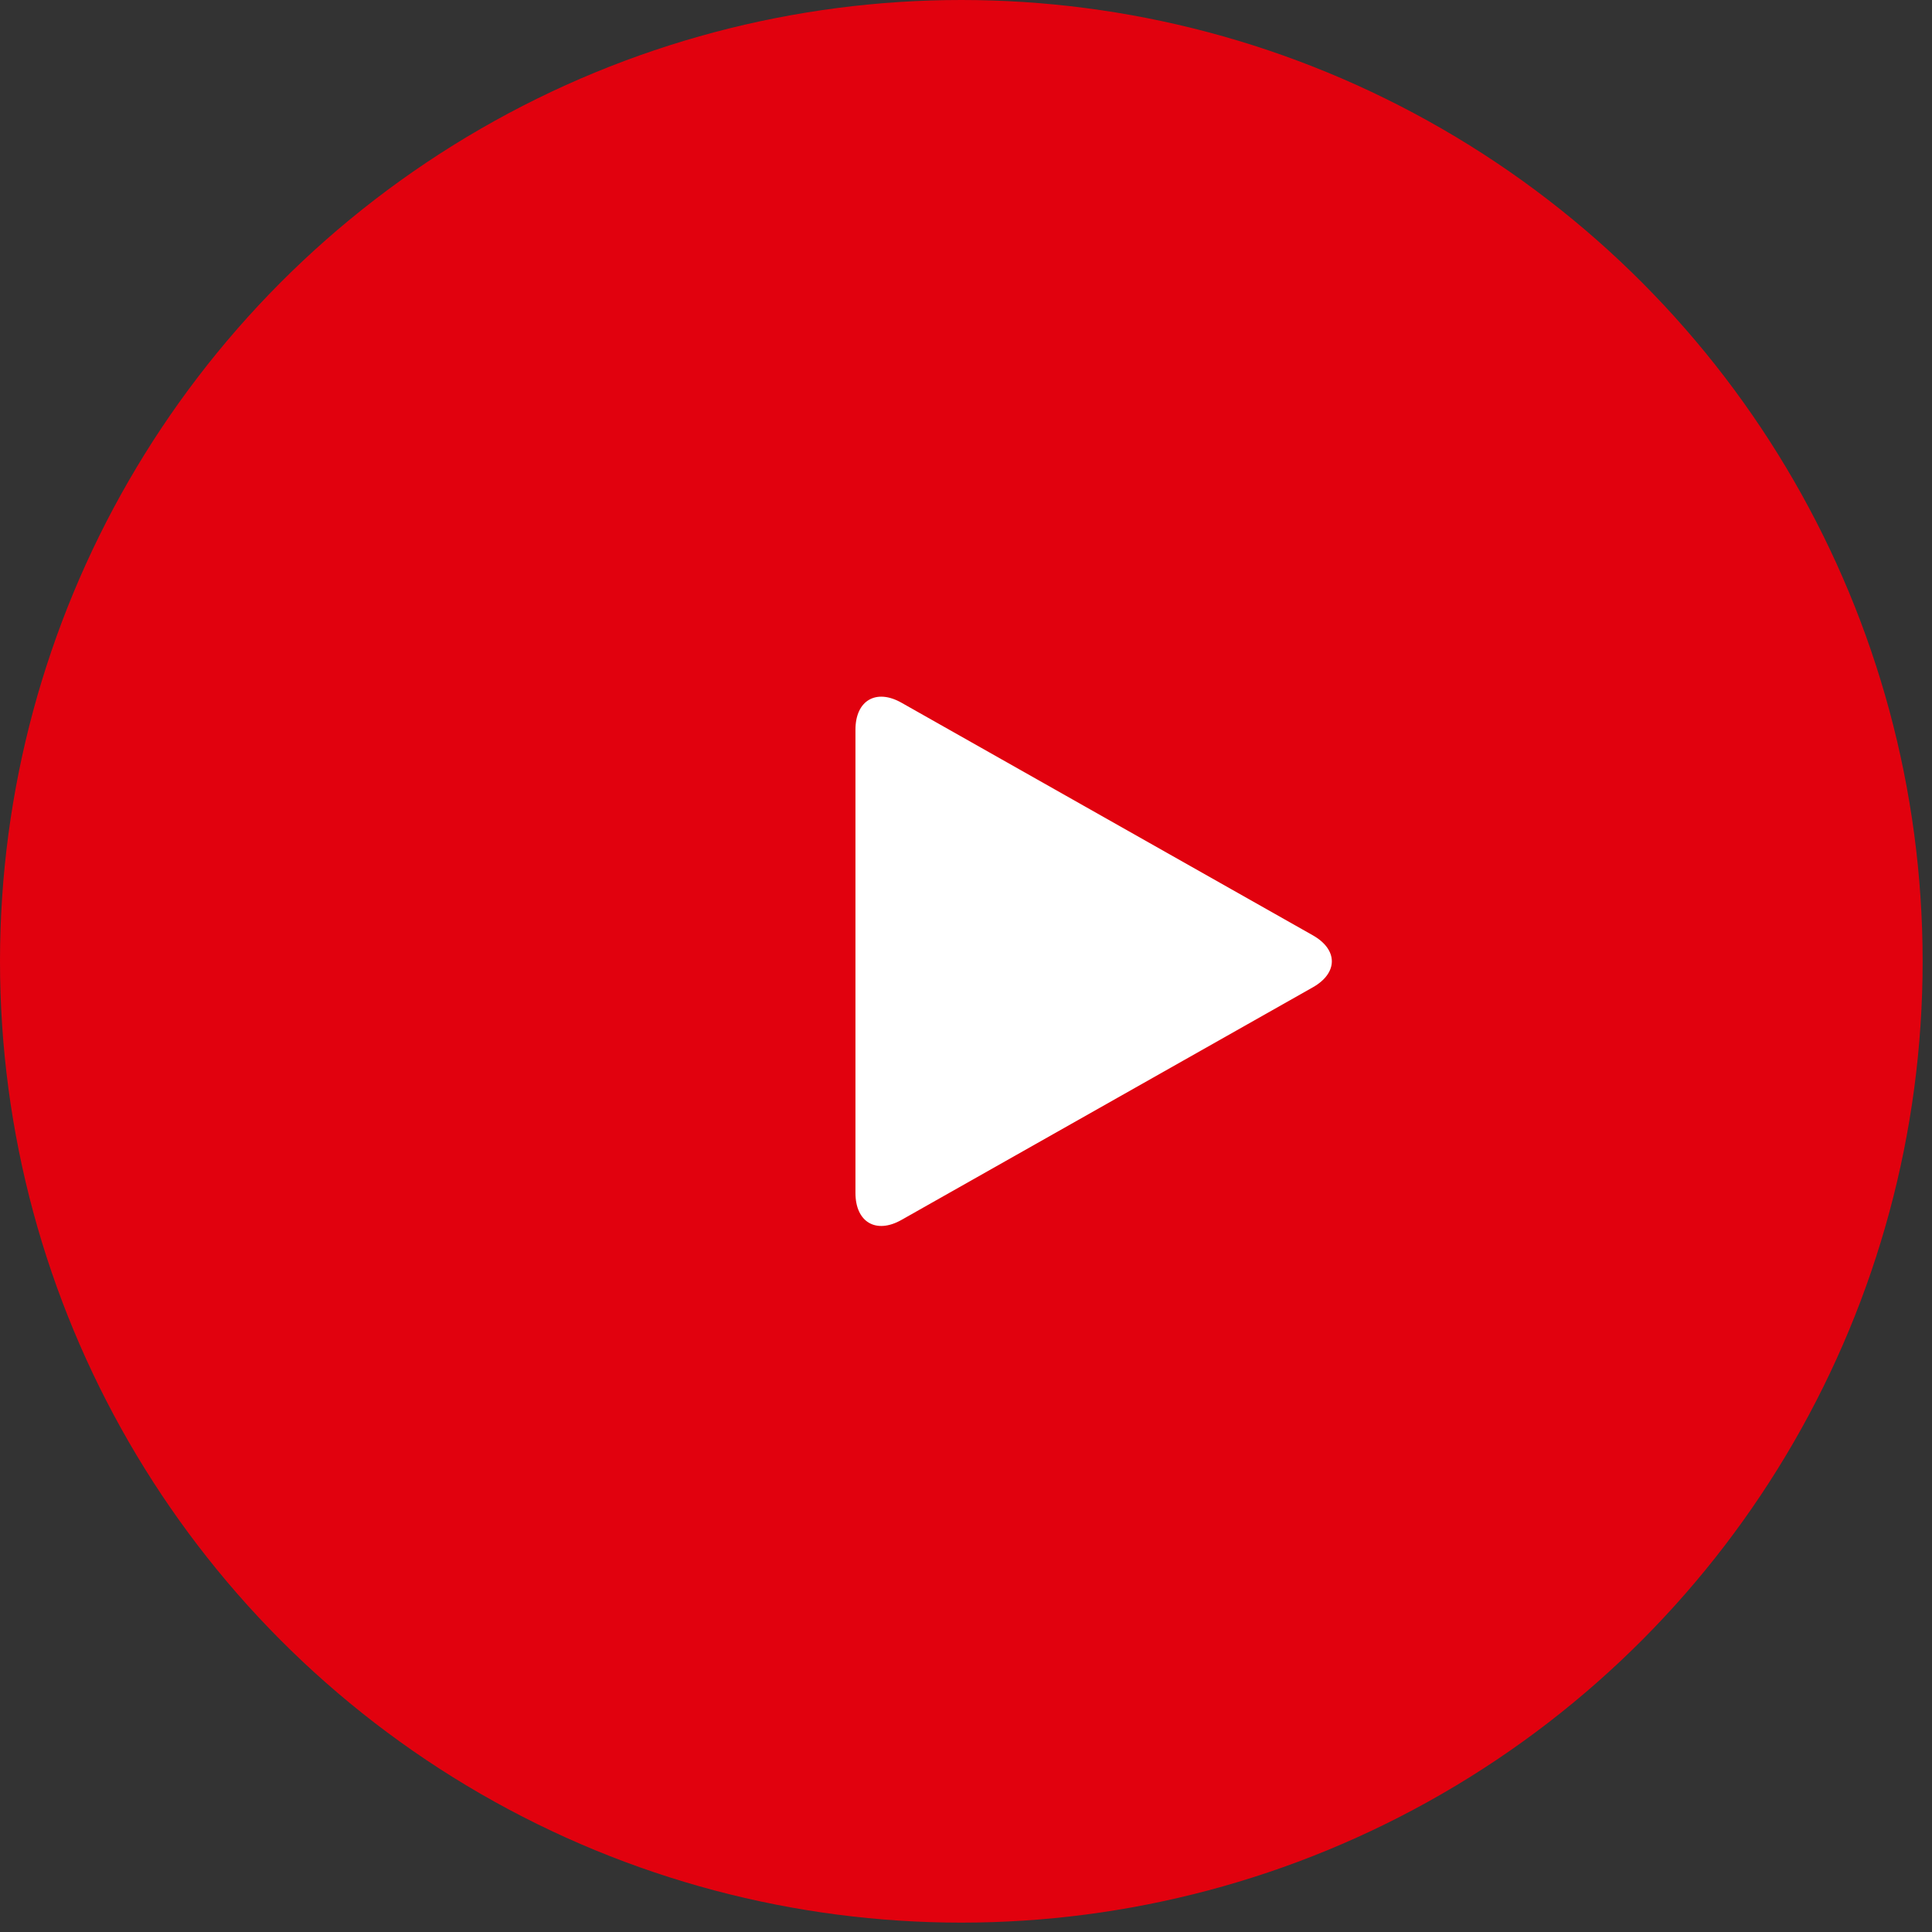
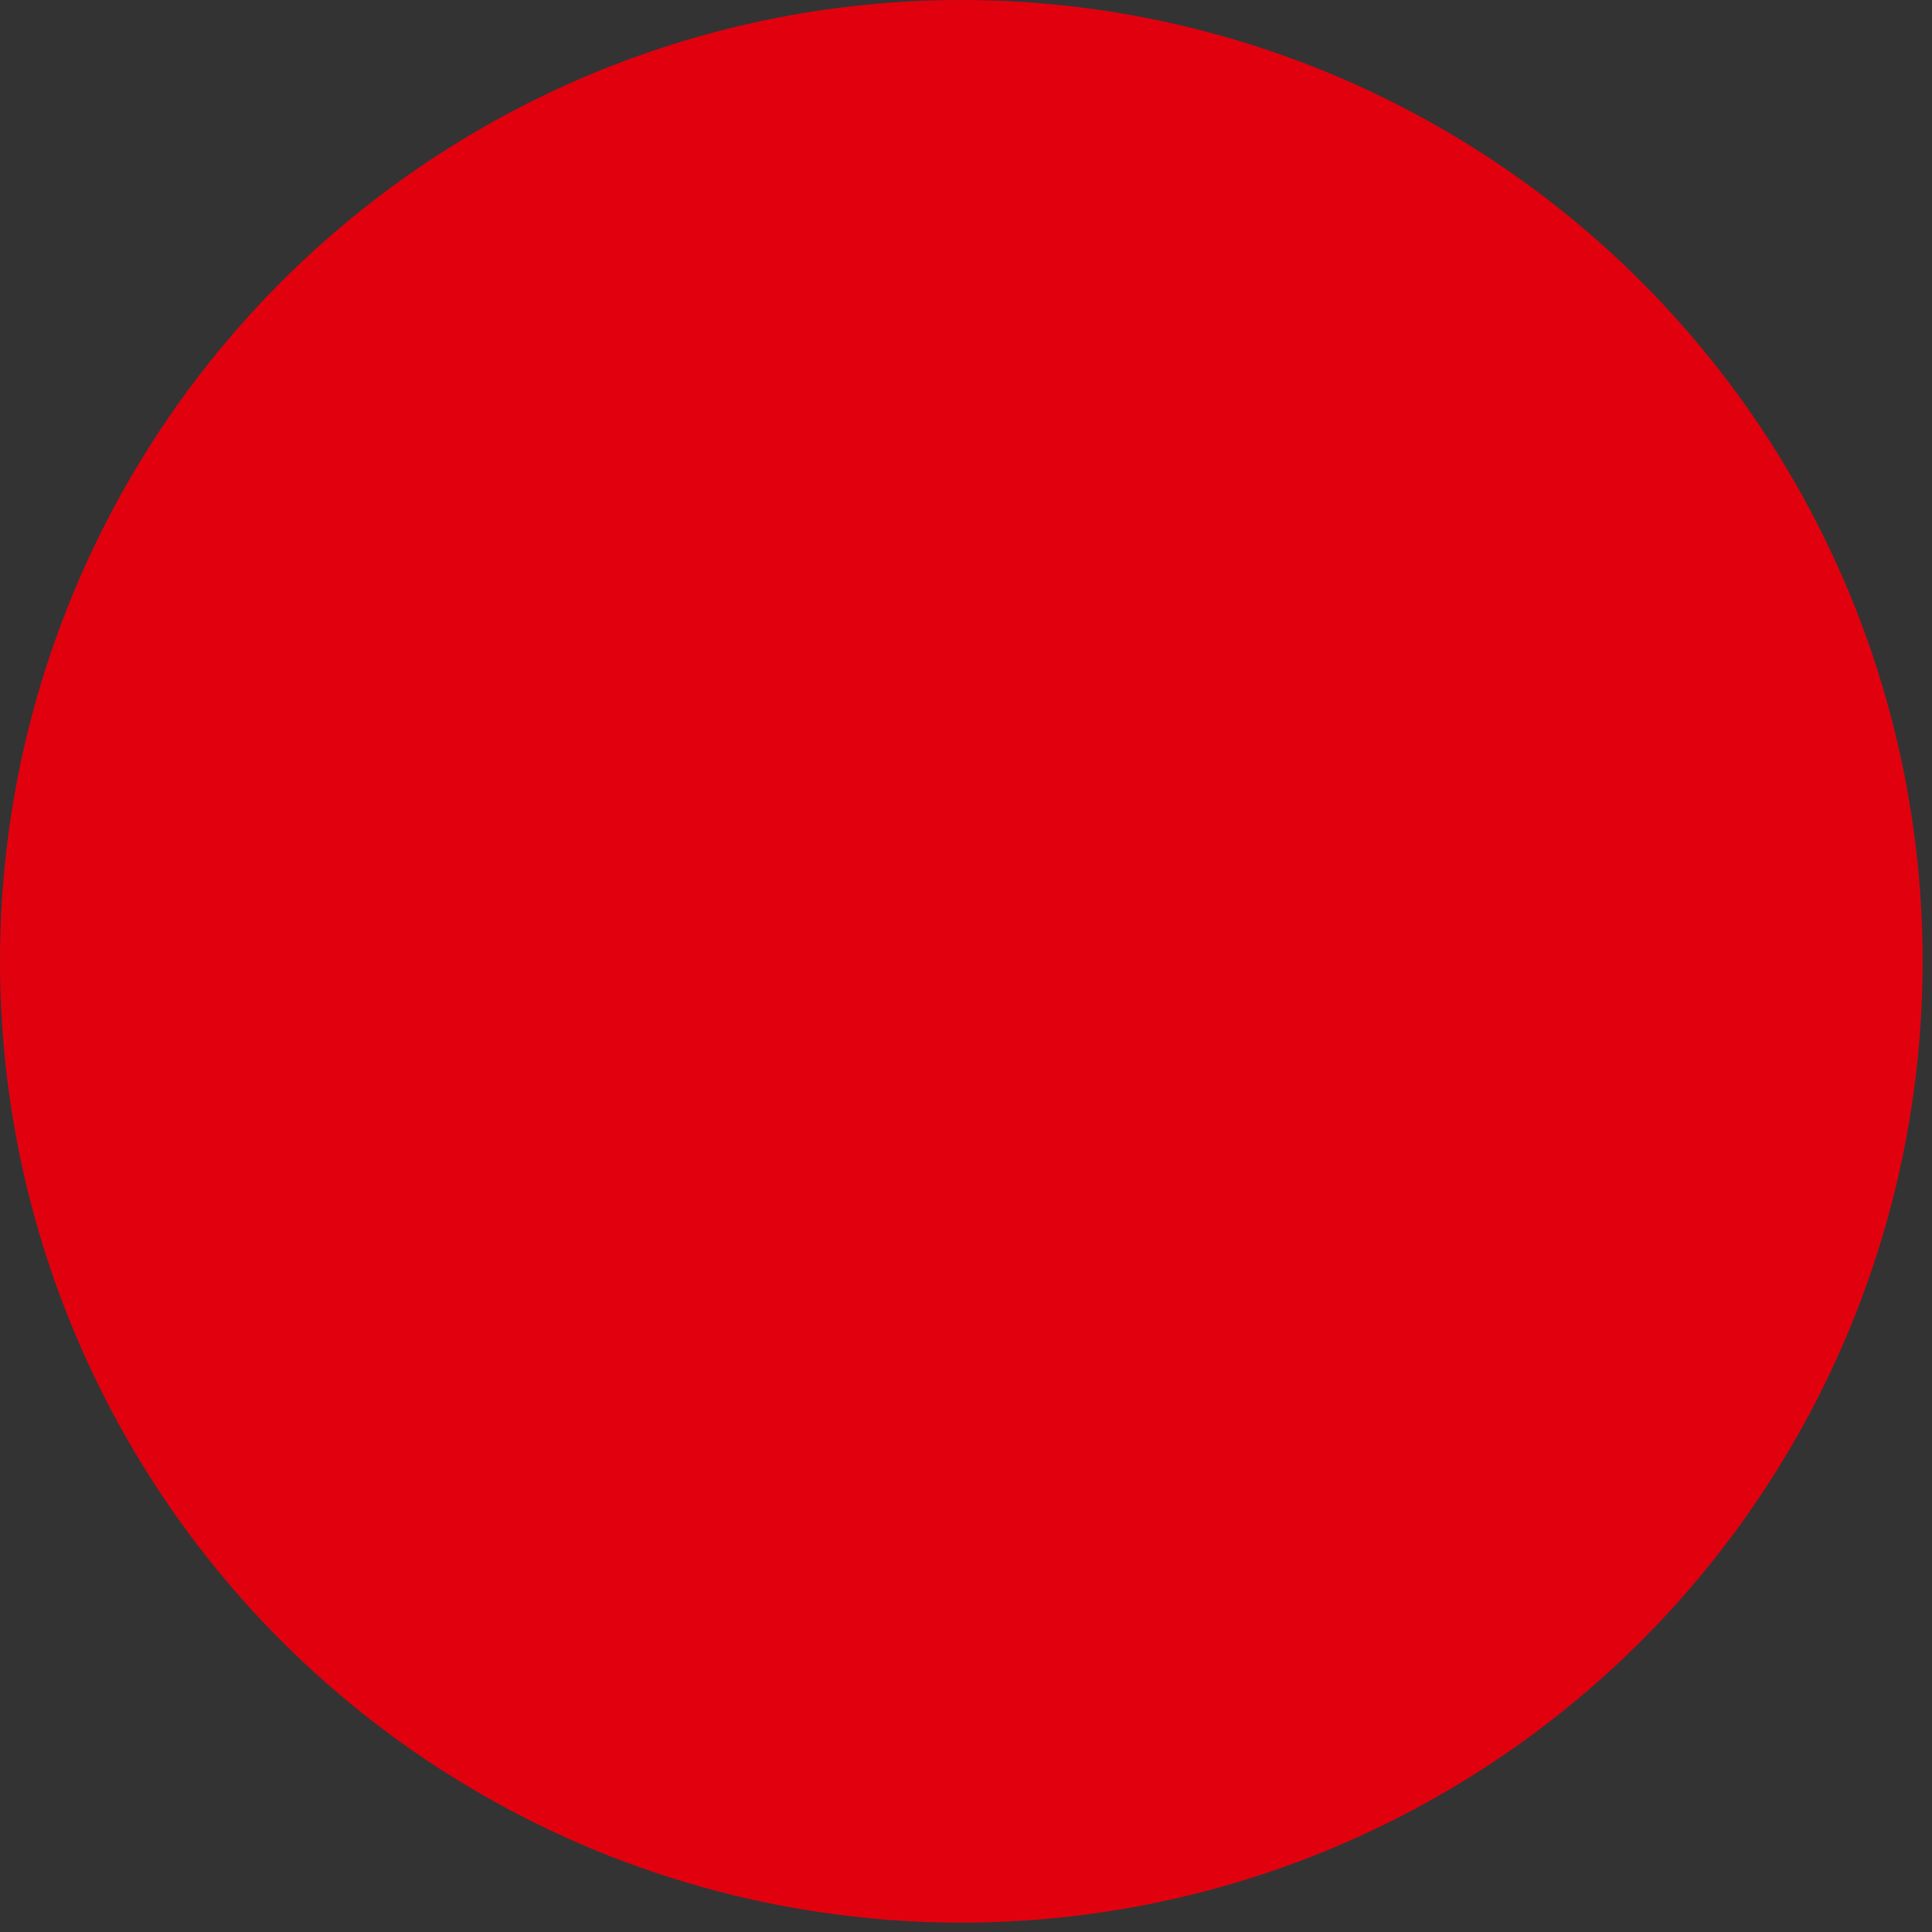
<svg xmlns="http://www.w3.org/2000/svg" width="73" height="73" viewBox="0 0 73 73" fill="none">
  <rect x="0" y="0" width="73" height="73" fill="#333333" stroke="none" />
  <circle cx="36.323" cy="36.323" r="36.323" fill="#E1010E" />
-   <path d="M32.323 27.573C32.323 26.466 33.104 26.01 34.062 26.552L49.604 35.34C50.564 35.883 50.562 36.765 49.604 37.306L34.062 46.094C33.102 46.637 32.323 46.18 32.323 45.073V27.573Z" fill="white" />
</svg>